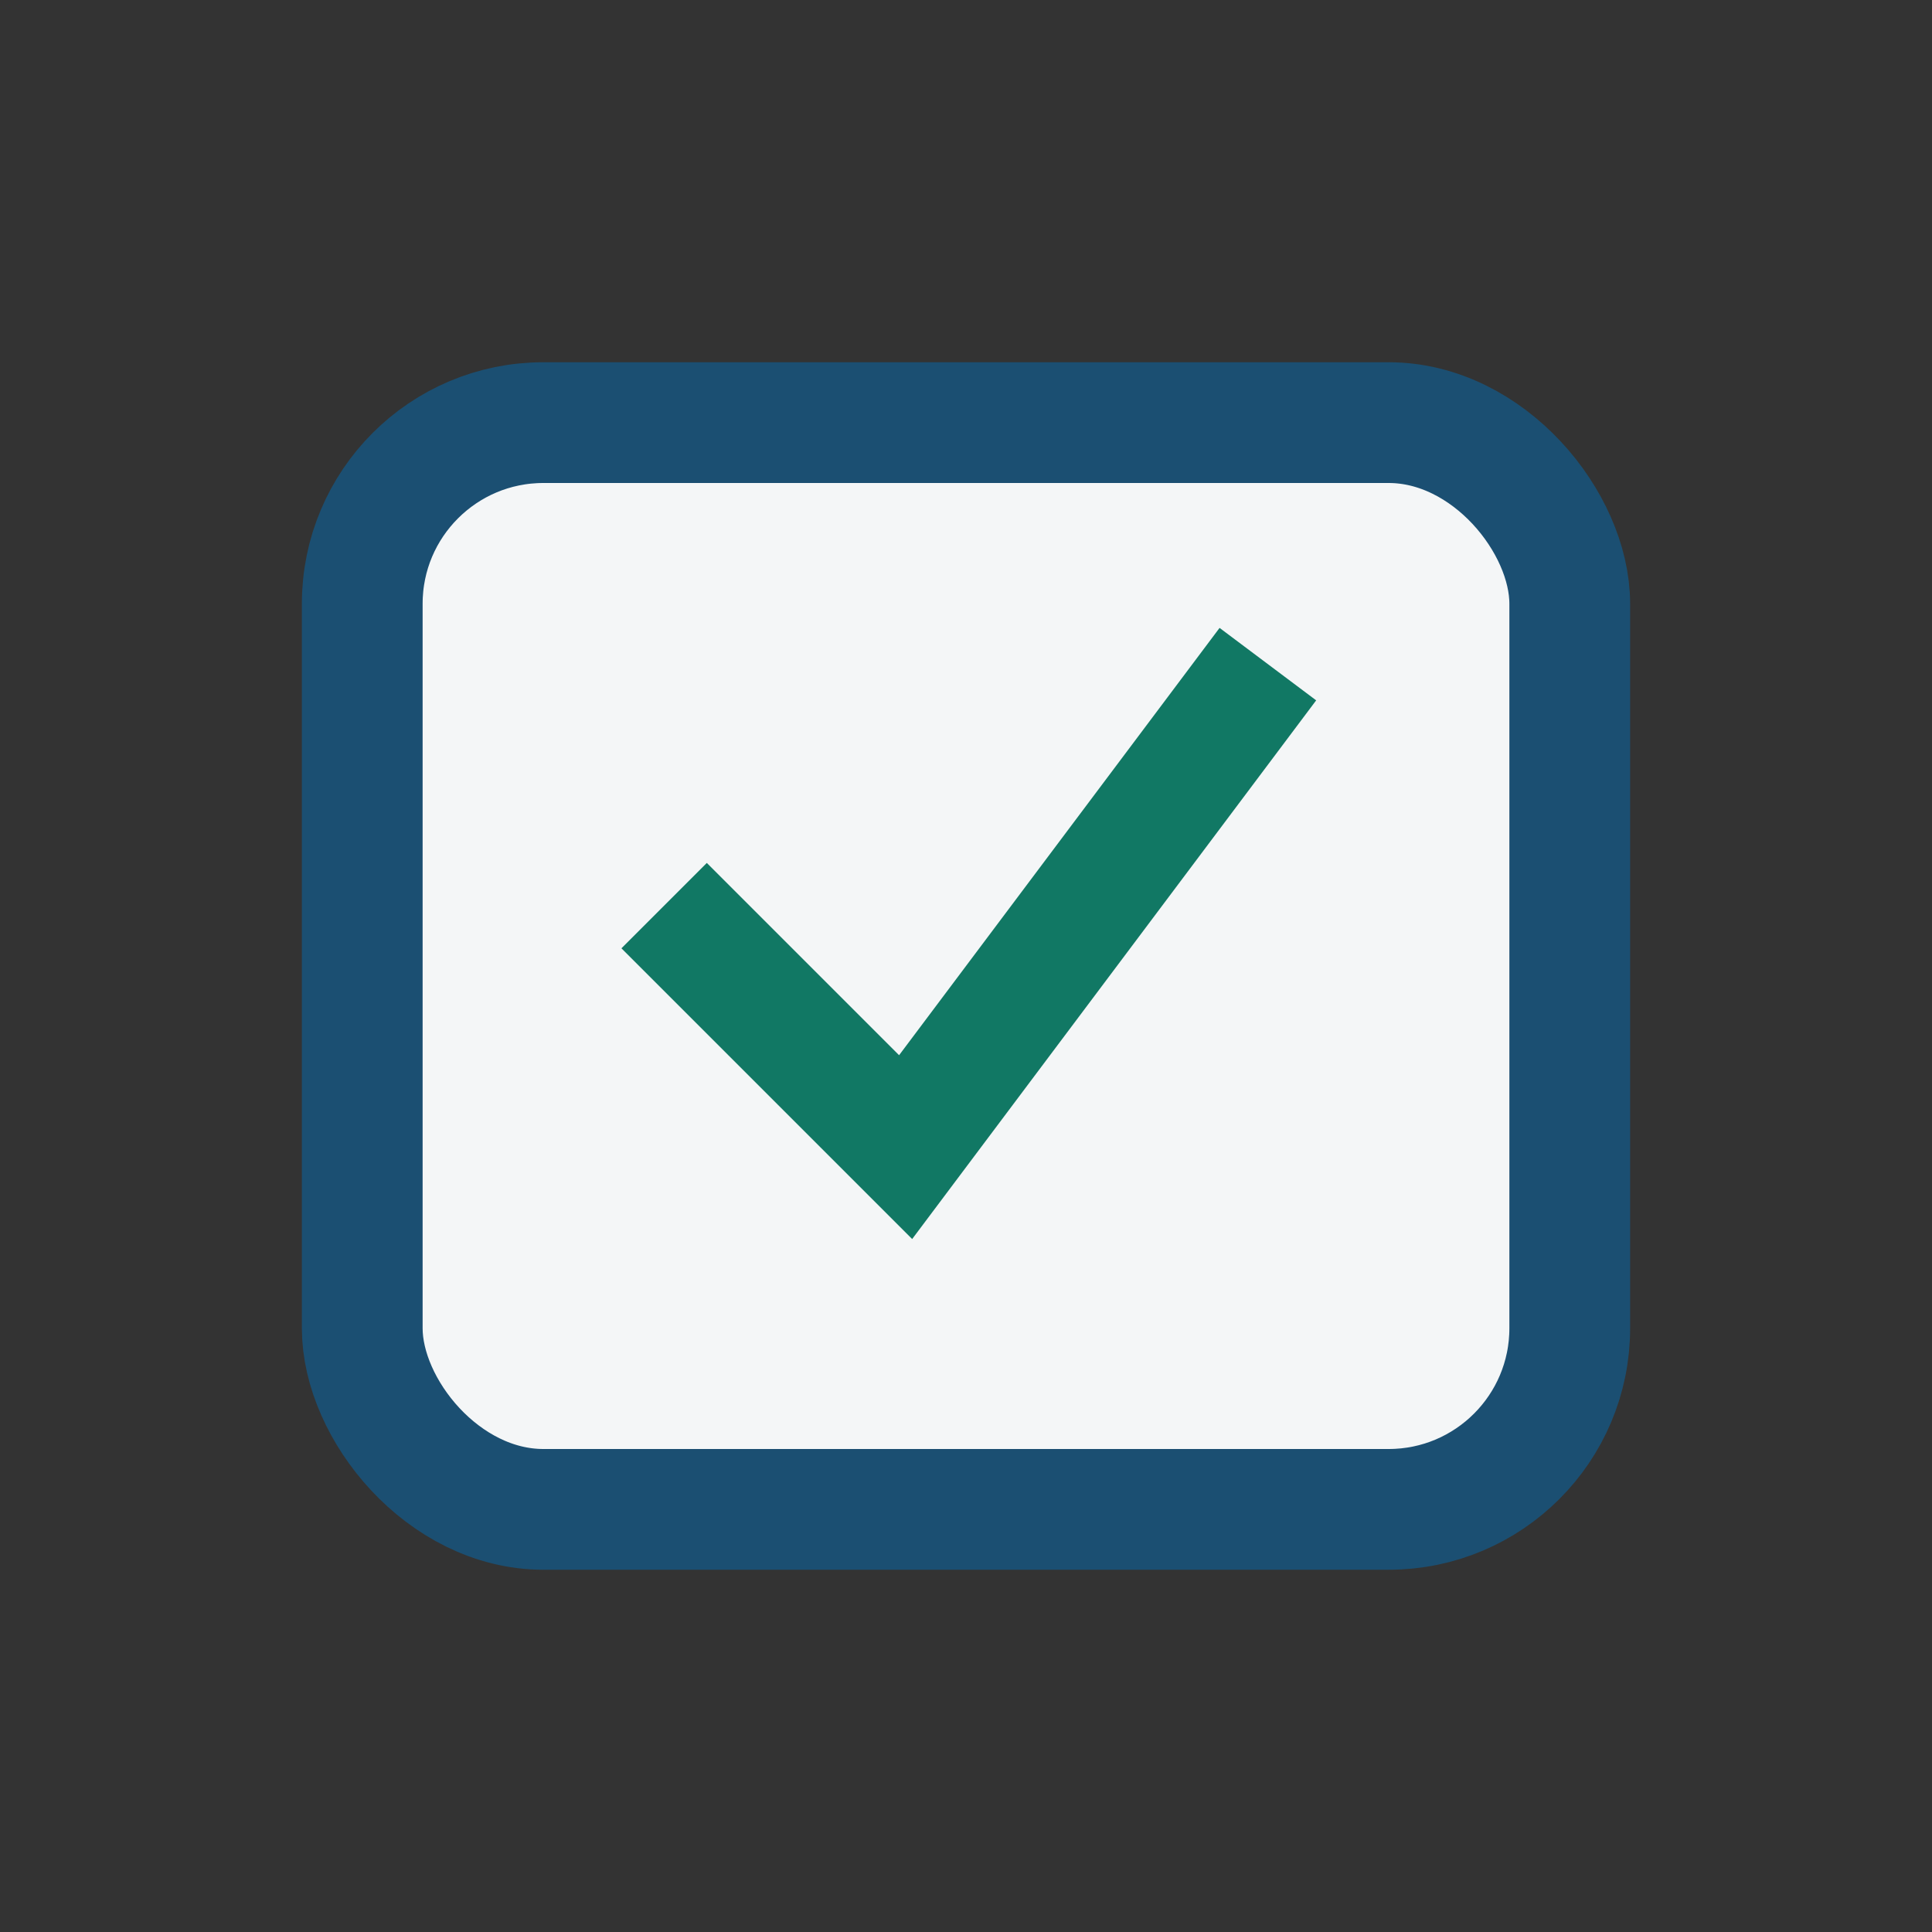
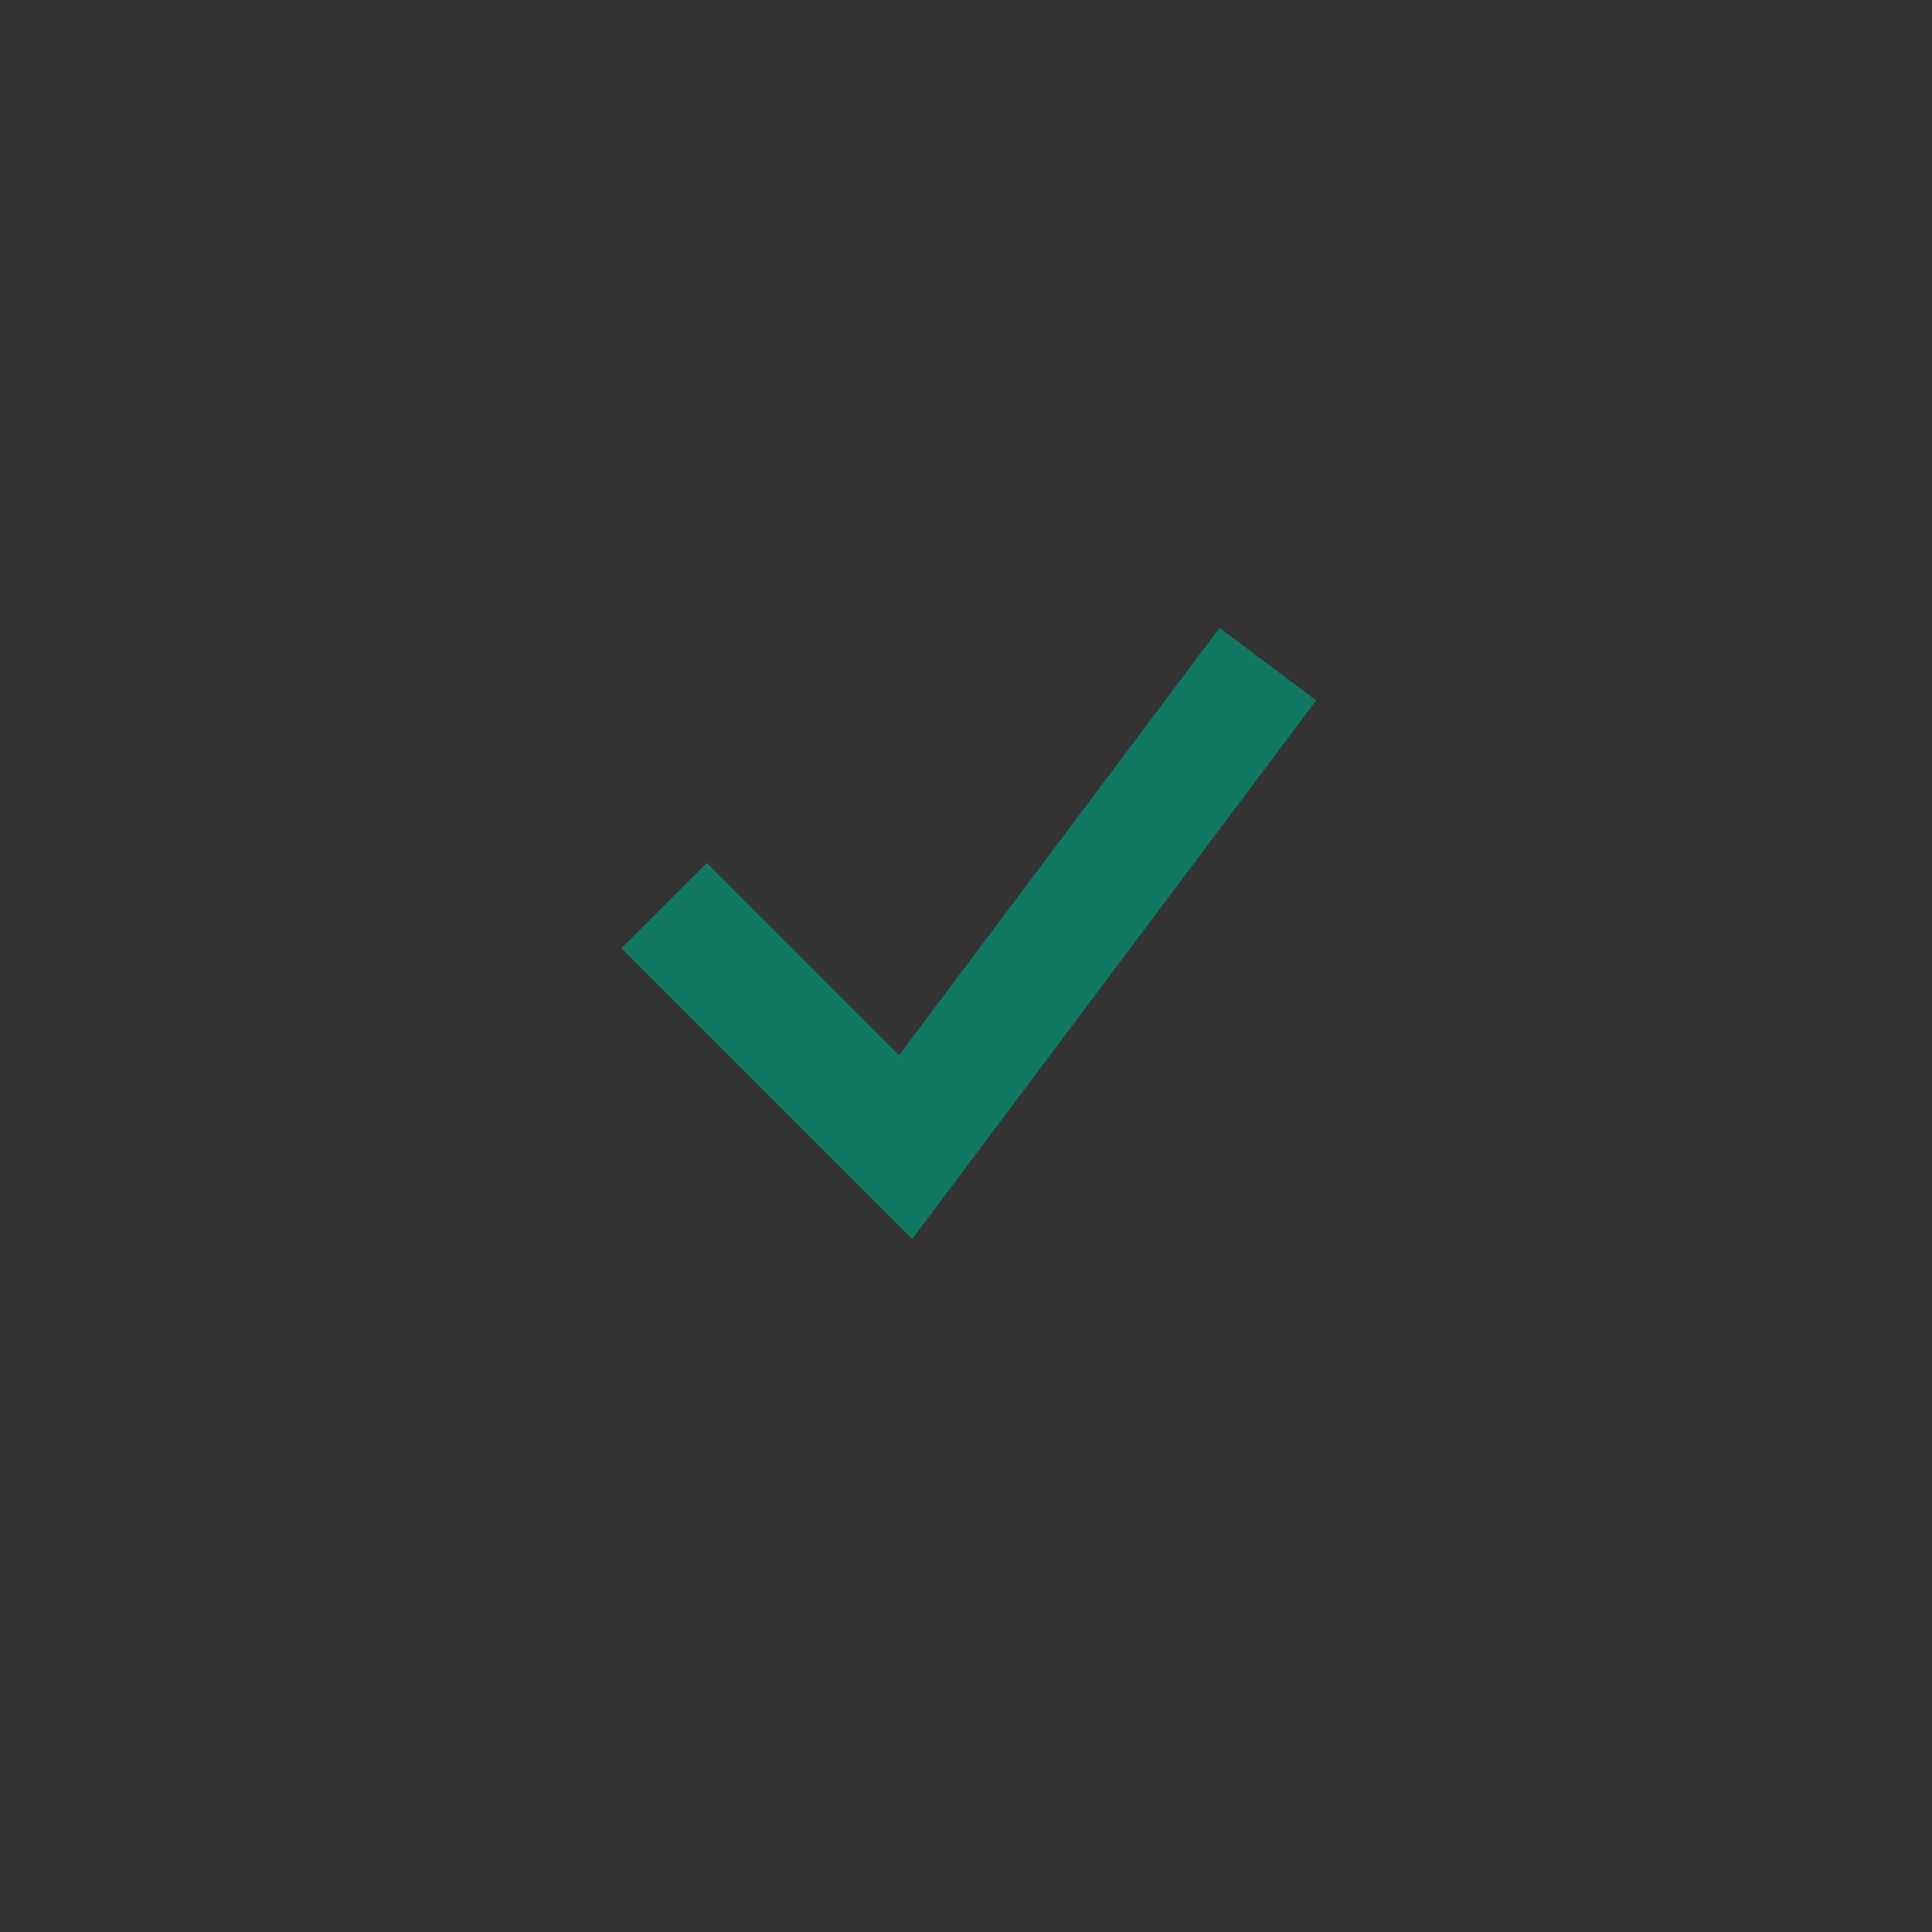
<svg xmlns="http://www.w3.org/2000/svg" width="32" height="32" viewBox="0 0 32 32">
  <rect x="0" y="0" width="32" height="32" fill="#333333" stroke="none" />
-   <rect x="6" y="7" width="20" height="18" rx="3" fill="#F4F6F7" stroke="#1B4F72" stroke-width="2" />
  <polyline points="11,15 15,19 21,11" fill="none" stroke="#117864" stroke-width="2" />
</svg>